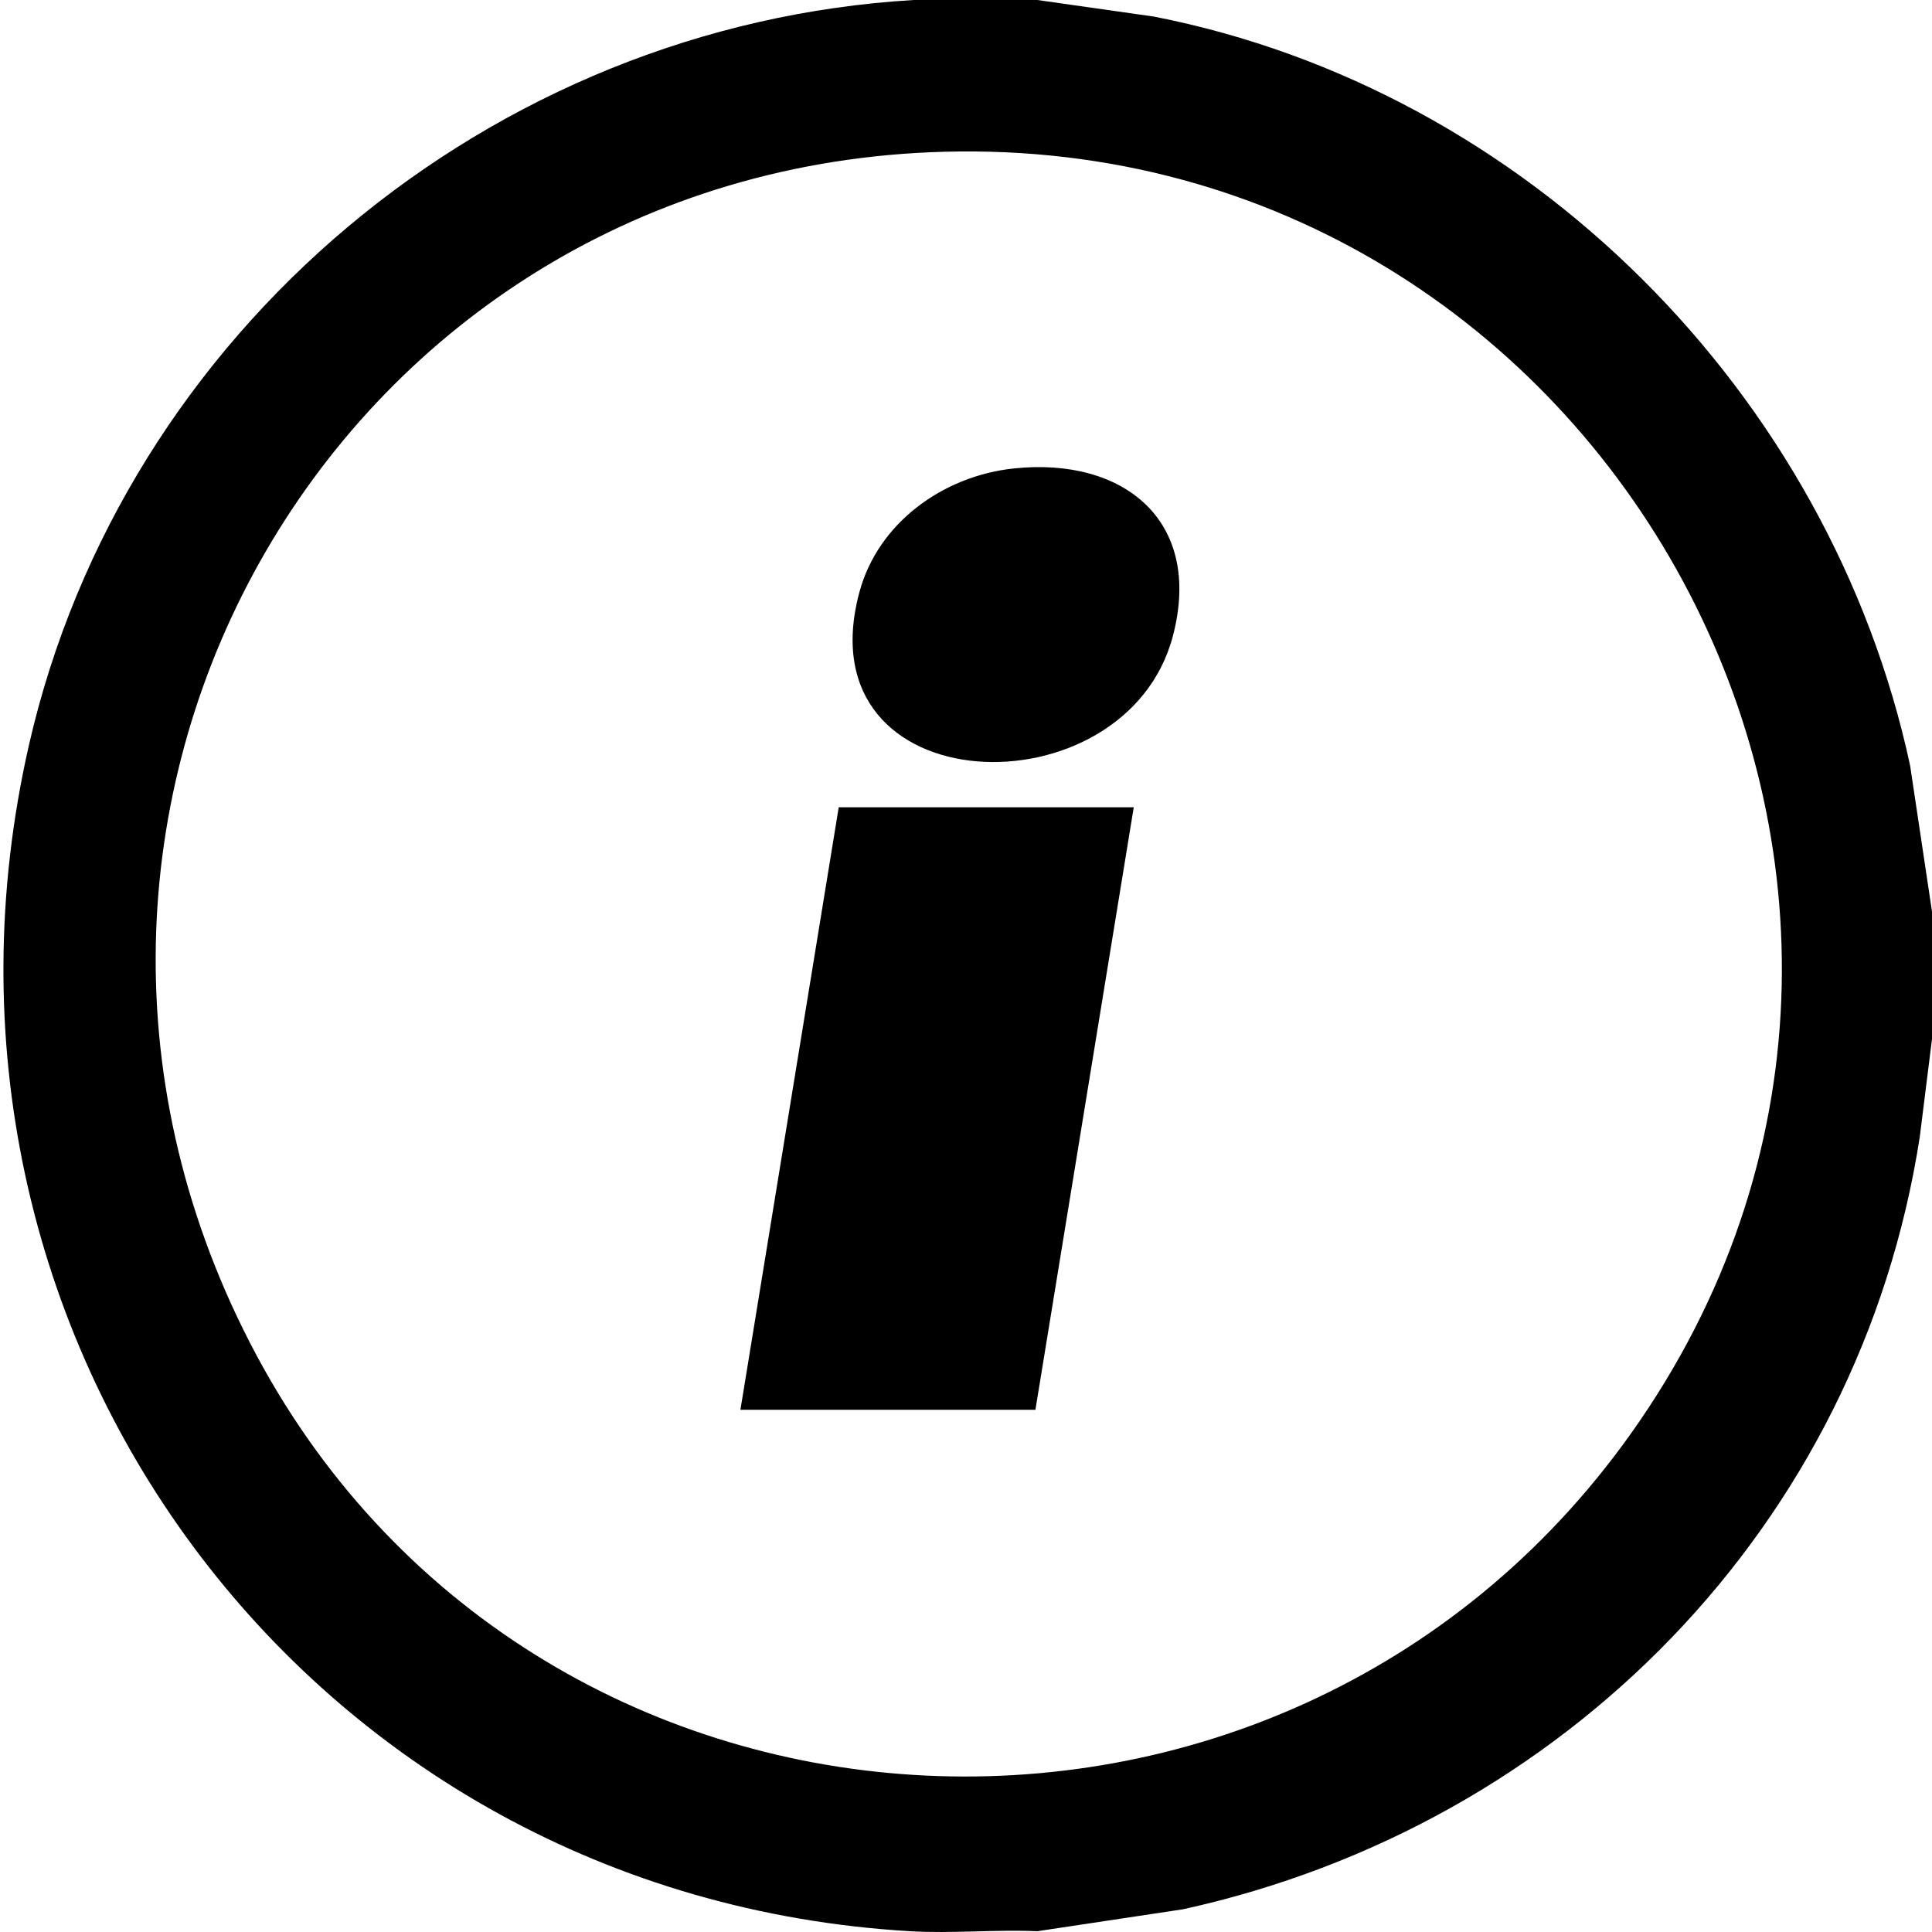
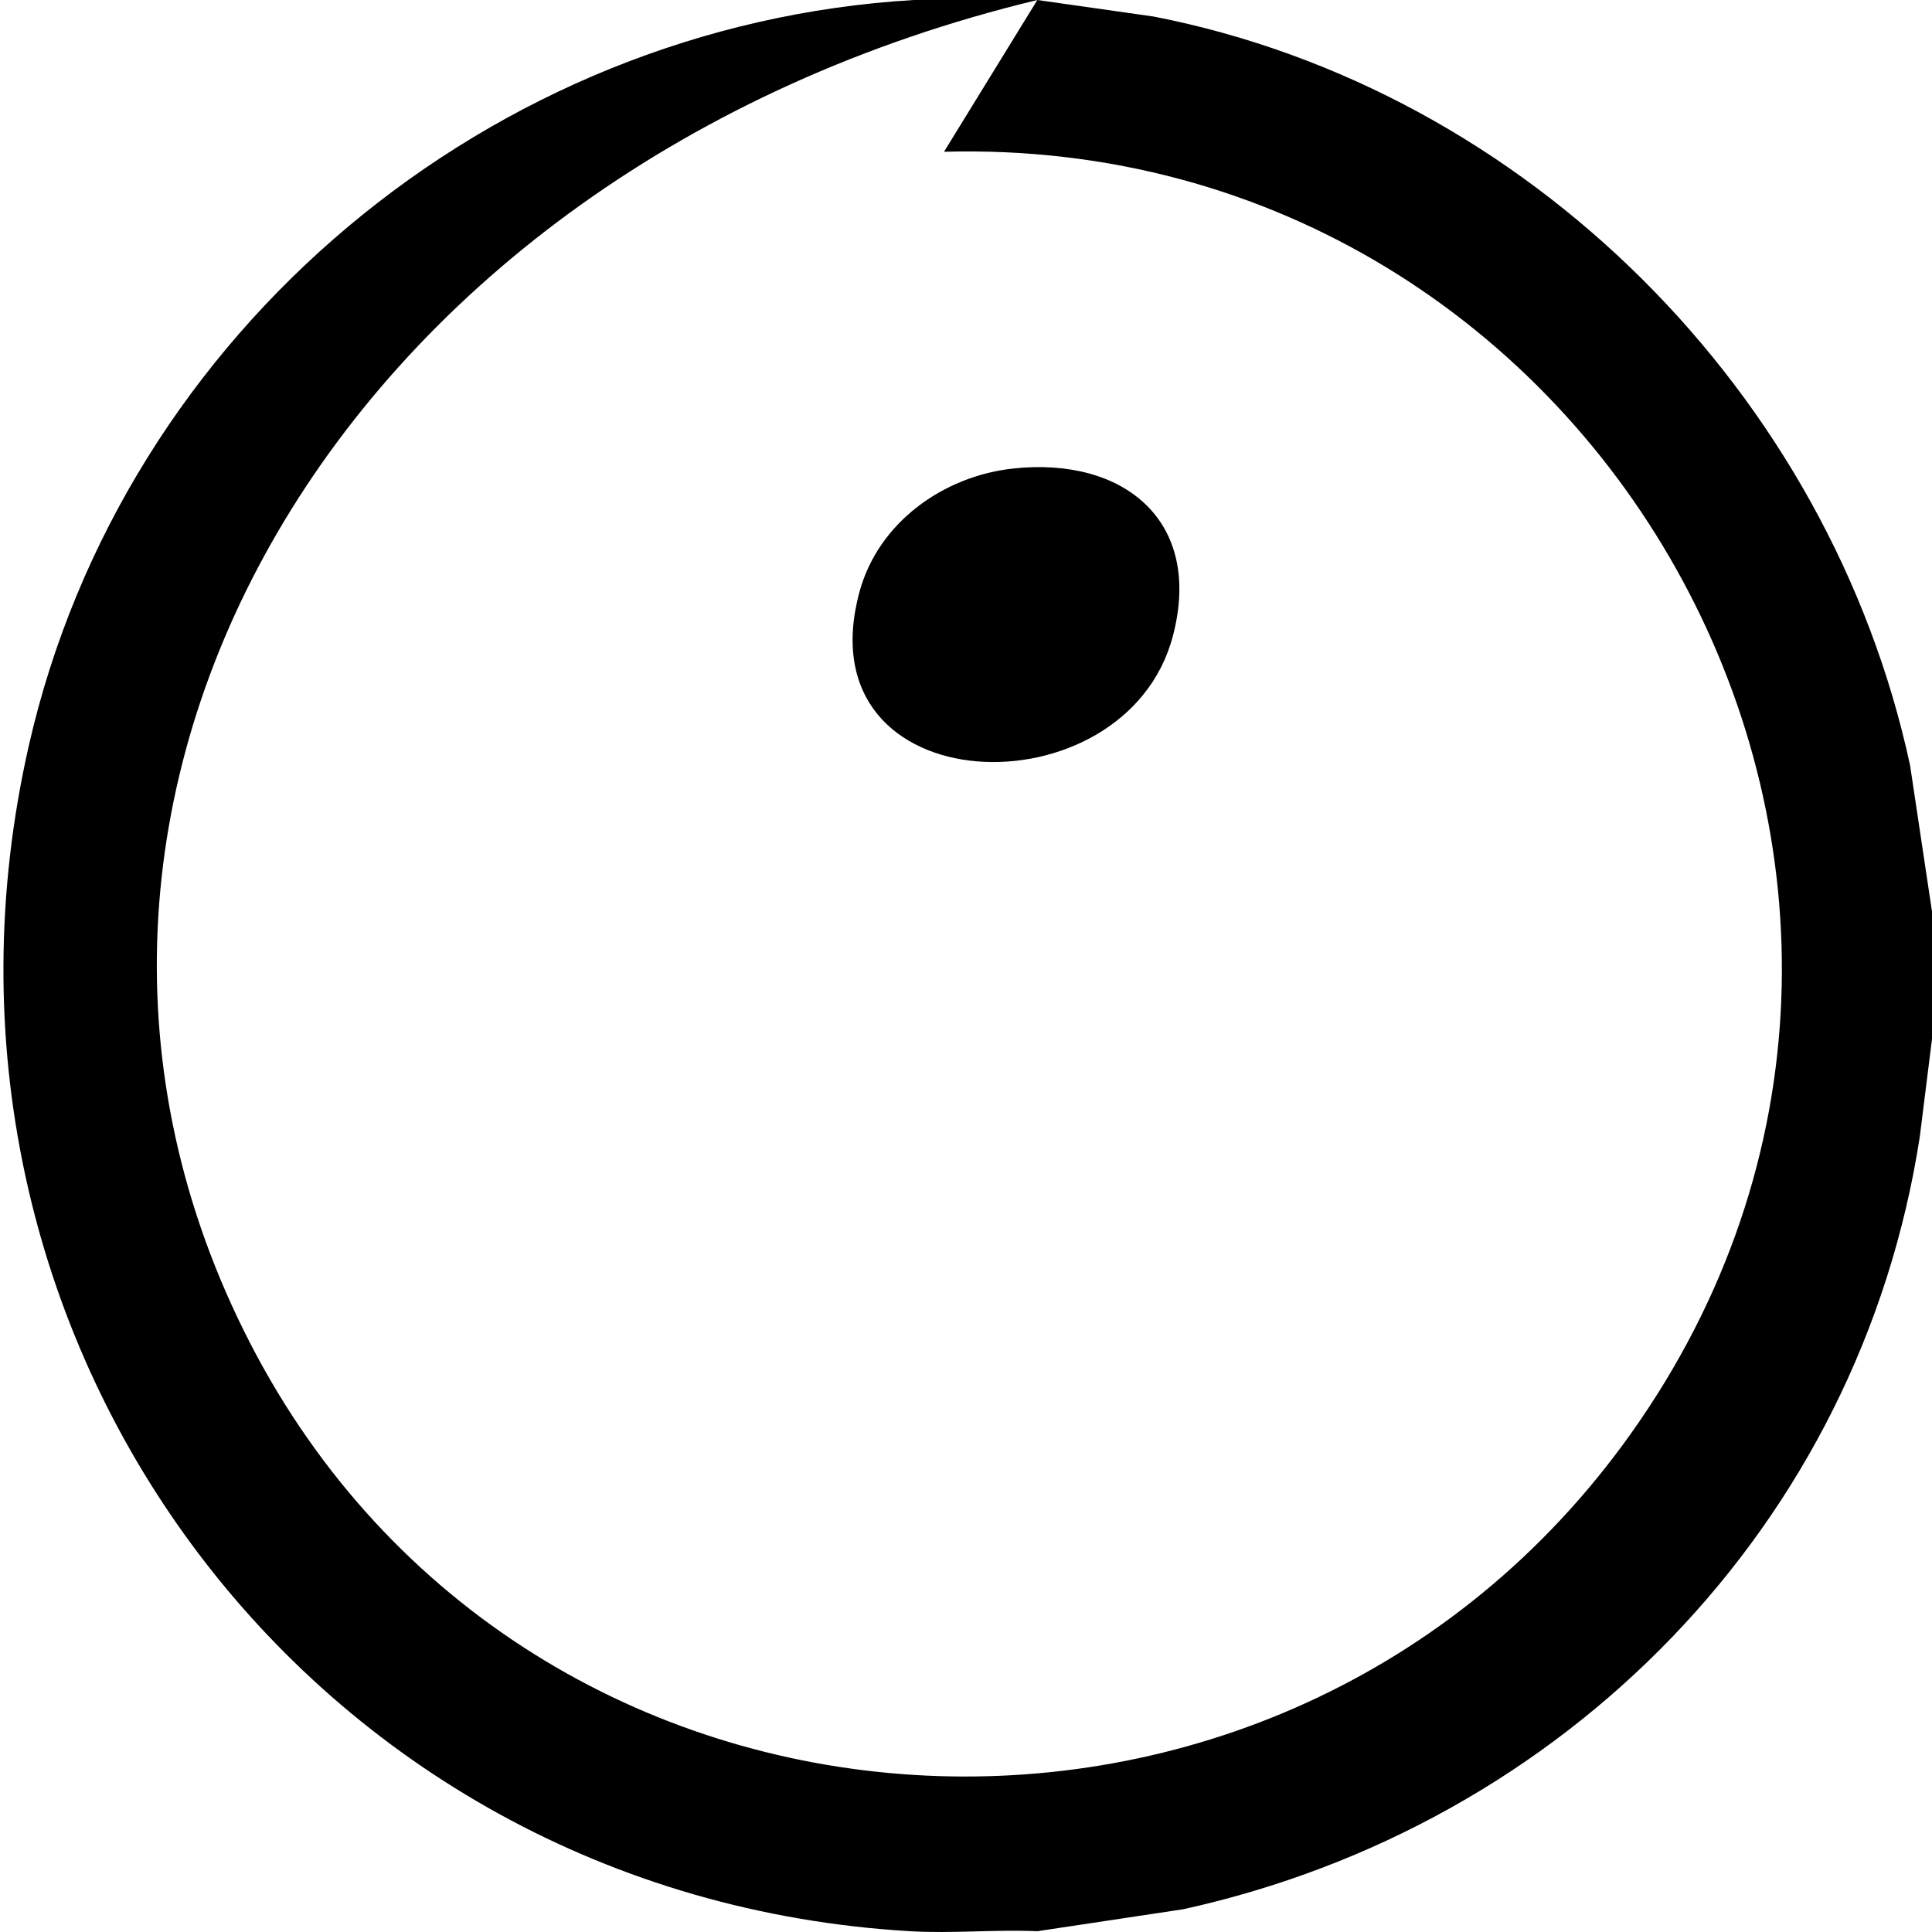
<svg xmlns="http://www.w3.org/2000/svg" id="Capa_1" viewBox="0 0 710 710">
  <defs>
    <style>      .st0 {        display: none;        fill: #000;      }    </style>
  </defs>
-   <path d="M381.22,0l42.81,6.09c137.34,26.86,248.53,138.64,277.92,275.21l8.05,53.68v46.84l-4.49,35.96c-22.09,142.97-130.73,253.08-270.7,283.86l-53.59,8.07c-15.46-.67-31.35.9-46.77,0C113.04,696.75-38.77,490.86,10.61,273.93,45.29,121.62,180.45,9.11,335.87,0h45.35ZM346.91,55.77C124.58,61.82-10.2,295.17,91.87,493.49c102.07,198.31,378.86,213.9,507.33,33.56,143.34-201.23-8.02-477.92-252.28-471.28Z" />
+   <path d="M381.22,0l42.81,6.09c137.34,26.86,248.53,138.64,277.92,275.21l8.05,53.68v46.84l-4.49,35.96c-22.09,142.97-130.73,253.08-270.7,283.86l-53.59,8.07c-15.46-.67-31.35.9-46.77,0C113.04,696.75-38.77,490.86,10.61,273.93,45.29,121.62,180.45,9.11,335.87,0h45.35ZC124.58,61.82-10.2,295.17,91.87,493.49c102.07,198.31,378.86,213.9,507.33,33.56,143.34-201.23-8.02-477.92-252.28-471.28Z" />
  <path class="st0" d="M335.87,0C180.45,9.11,45.29,121.62,10.61,273.93c-49.38,216.93,102.43,422.81,323.84,435.78H0V0h335.87Z" />
-   <path class="st0" d="M381.22,0h328.78v334.98l-8.05-53.68C672.55,144.73,561.37,32.96,424.03,6.09l-42.81-6.09Z" />
-   <path class="st0" d="M710,381.83v327.89h-328.78l53.59-8.07c139.97-30.78,248.61-140.89,270.7-283.86l4.49-35.96Z" />
  <path class="st0" d="M346.91,55.77c244.26-6.64,395.62,270.05,252.28,471.28-128.47,180.35-405.26,164.75-507.33-33.56C-10.2,295.17,124.58,61.82,346.91,55.77ZM372.42,172.17c-25.8,2.77-49.74,19.91-56.61,45.5-21.05,78.37,97.91,81.95,115.22,16.05,11.13-42.36-18.13-65.89-58.61-61.55ZM416.65,296.66h-108.41l-36.14,221.43h108.41l36.14-221.43Z" />
-   <polygon points="416.65 296.66 380.51 518.09 272.1 518.09 308.23 296.66 416.65 296.66" />
  <path d="M372.42,172.17c40.48-4.35,69.74,19.19,58.61,61.55-17.31,65.9-136.27,62.32-115.22-16.05,6.87-25.59,30.81-42.73,56.61-45.5Z" />
</svg>